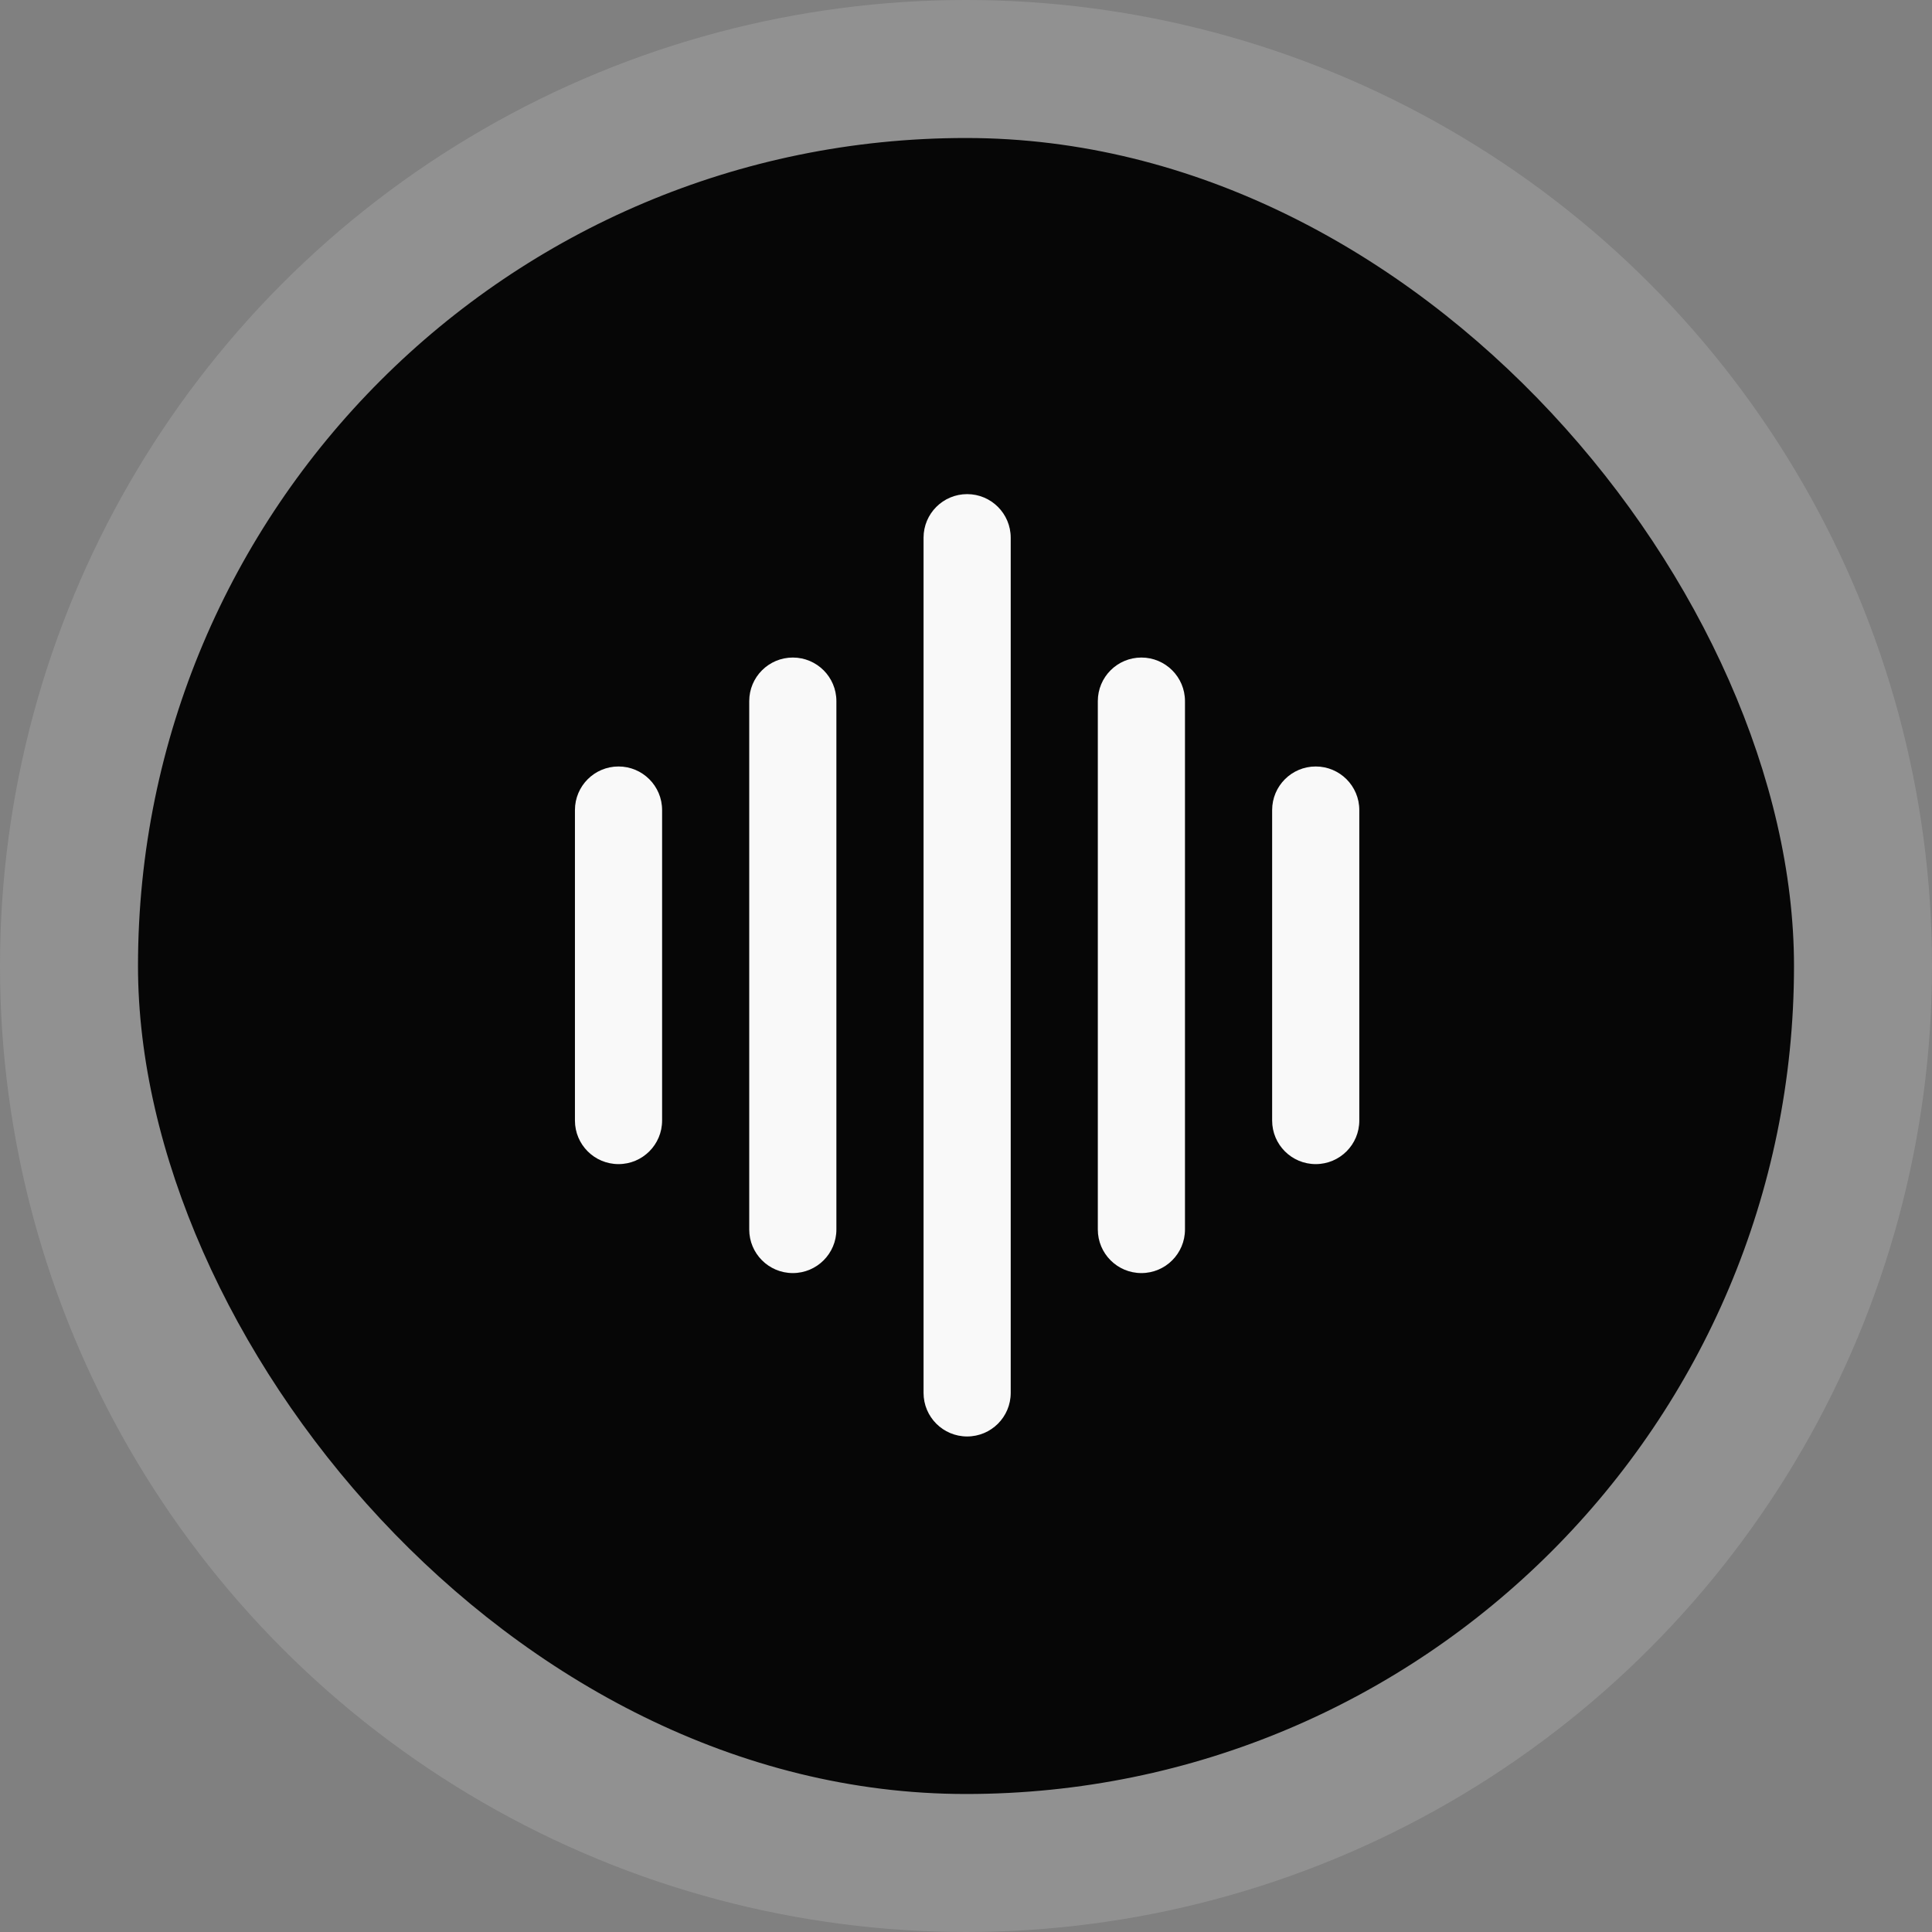
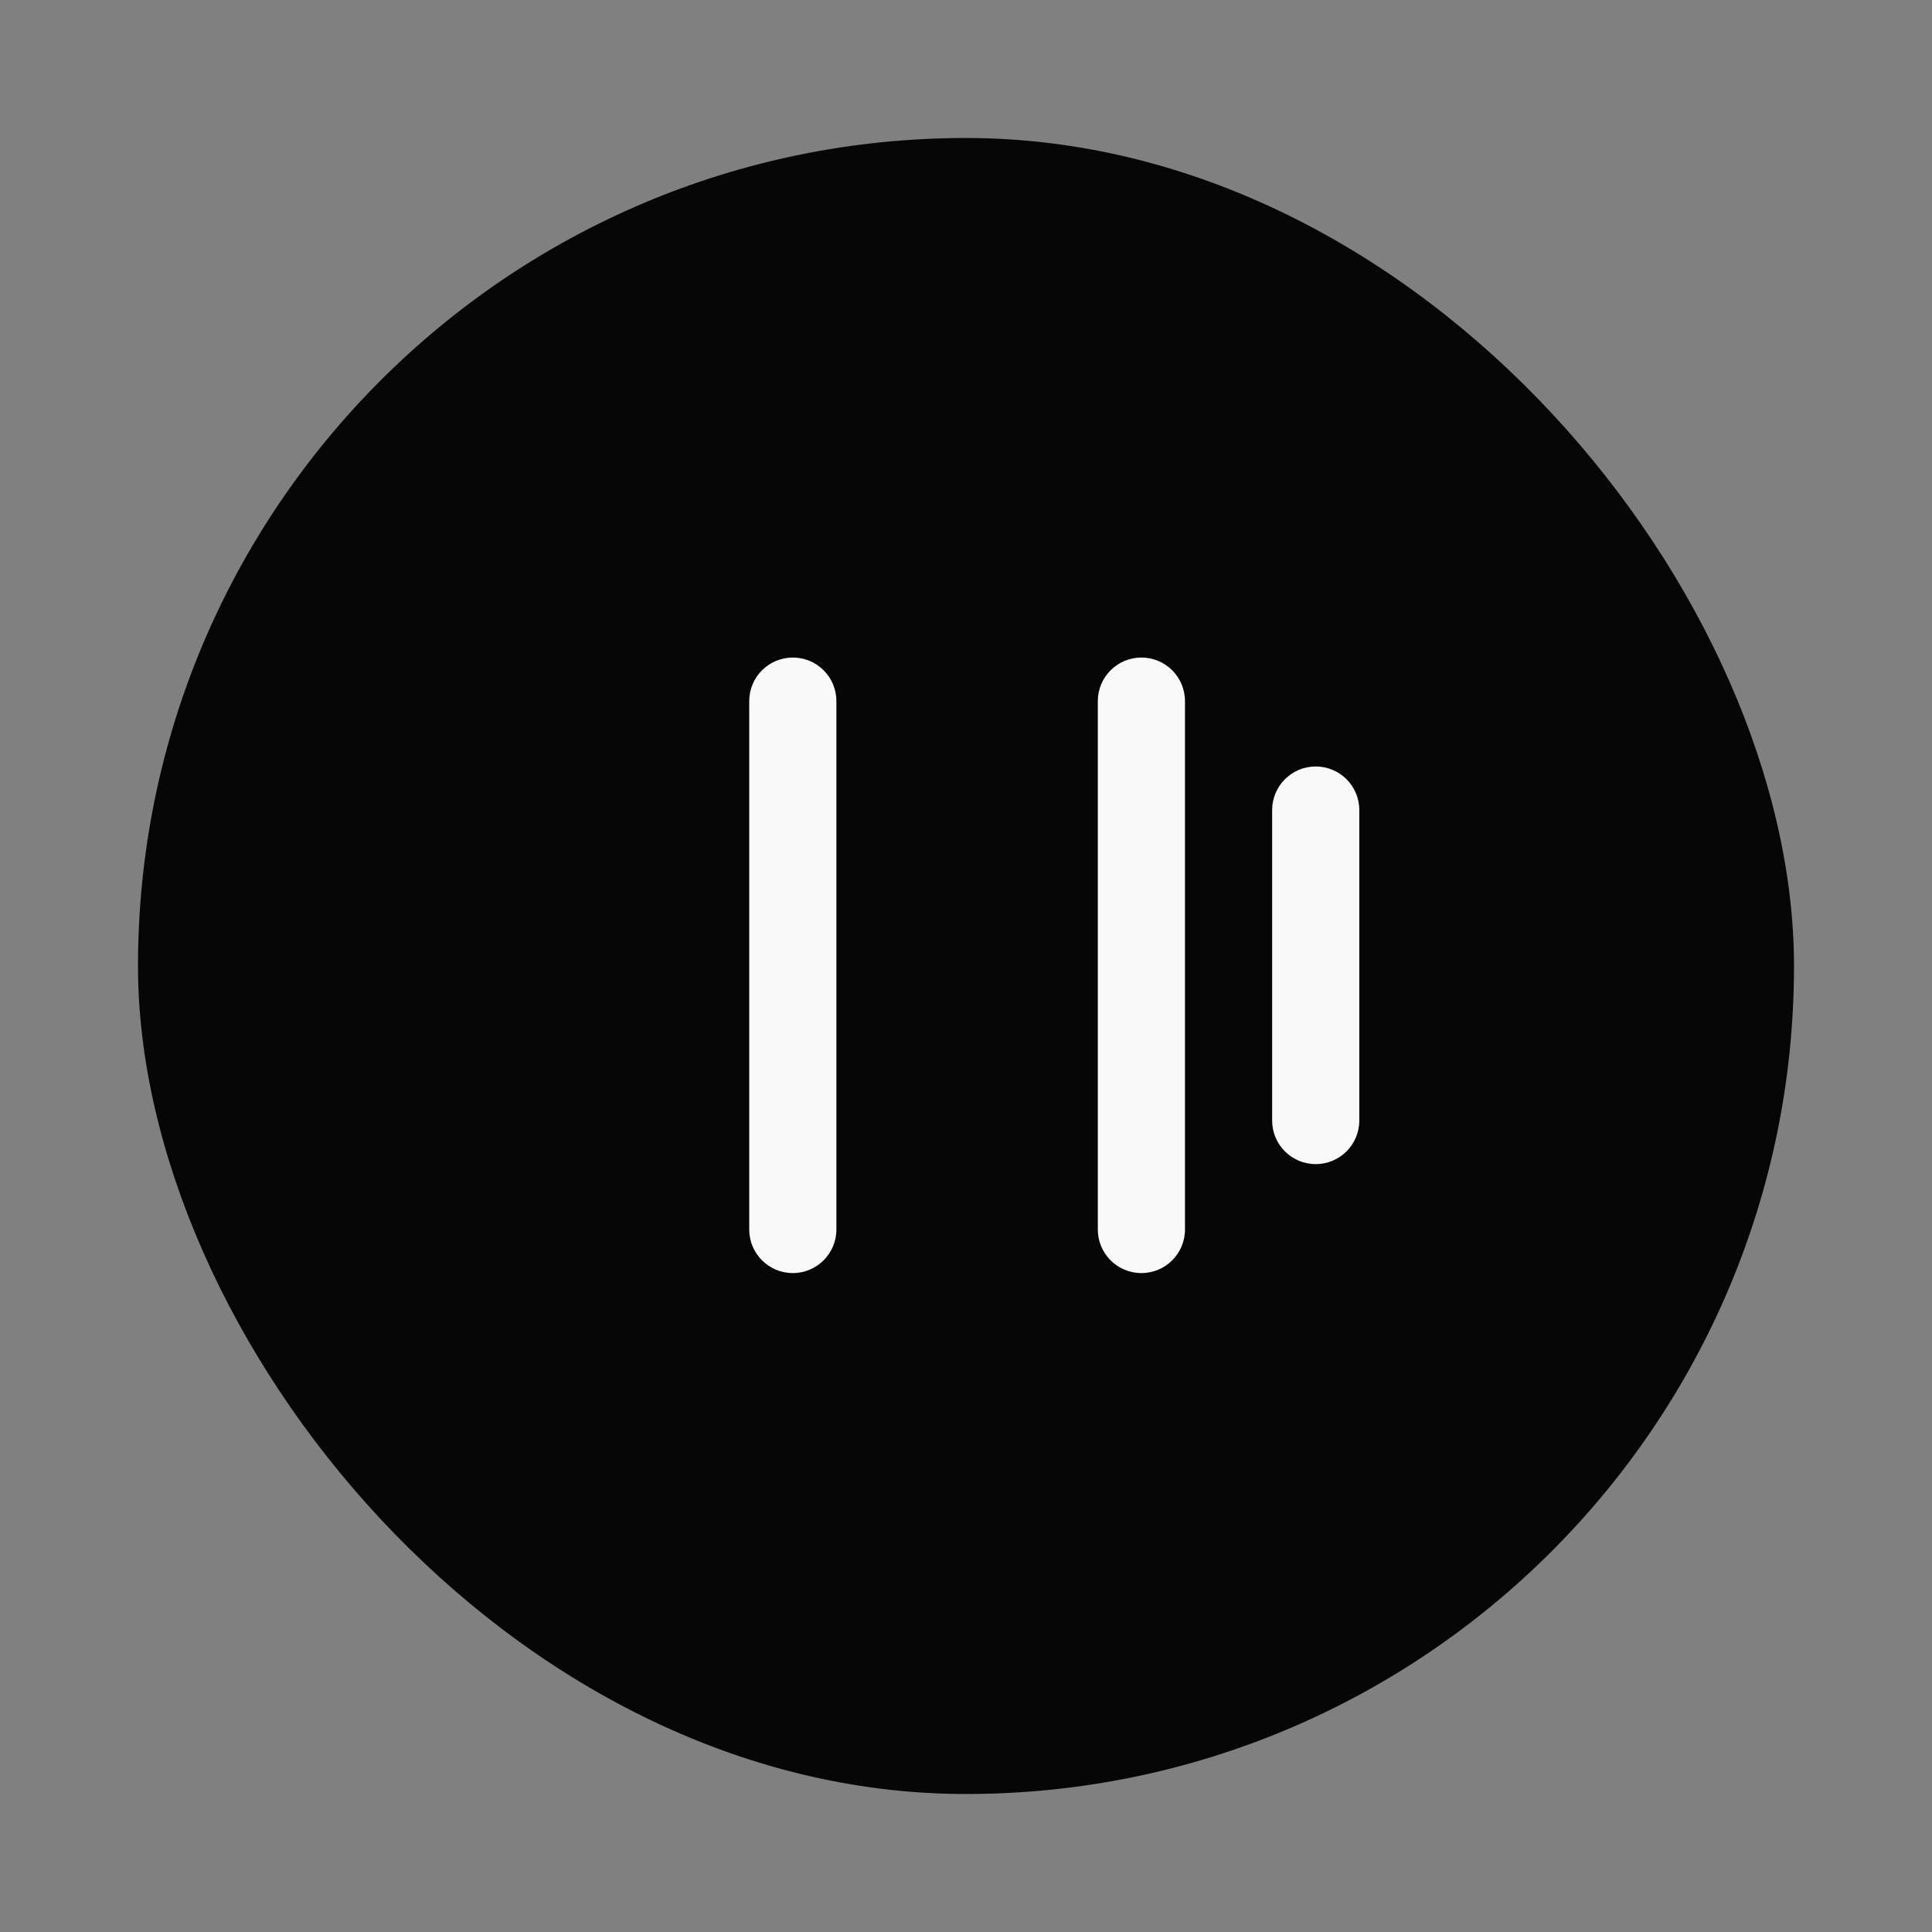
<svg xmlns="http://www.w3.org/2000/svg" width="70" height="70" viewBox="0 0 70 70" fill="none">
  <rect x="0" y="0" width="70" height="70" fill="#808080" stroke="none" />
-   <circle cx="35" cy="35" r="35" fill="#D9D9D9" fill-opacity="0.2" />
  <rect x="5" y="5" width="60" height="60" rx="30" fill="#060606" />
-   <path d="M20.831 29.35C20.831 28.478 21.538 27.771 22.41 27.771C23.282 27.771 23.989 28.478 23.989 29.35V40.6C23.989 41.472 23.282 42.178 22.41 42.178C21.538 42.178 20.831 41.472 20.831 40.6V29.35Z" fill="#F9F9F9" />
  <path d="M46.092 29.35C46.092 28.478 46.799 27.771 47.671 27.771C48.543 27.771 49.25 28.478 49.25 29.35V40.6C49.25 41.472 48.543 42.178 47.671 42.178C46.799 42.178 46.092 41.472 46.092 40.6V29.35Z" fill="#F9F9F9" />
  <path d="M27.146 25.403C27.146 24.531 27.853 23.824 28.725 23.824C29.597 23.824 30.304 24.531 30.304 25.403V44.547C30.304 45.419 29.597 46.126 28.725 46.126C27.853 46.126 27.146 45.419 27.146 44.547V25.403Z" fill="#F9F9F9" />
  <path d="M39.776 25.403C39.776 24.531 40.483 23.824 41.355 23.824C42.227 23.824 42.934 24.531 42.934 25.403V44.547C42.934 45.419 42.227 46.126 41.355 46.126C40.483 46.126 39.776 45.419 39.776 44.547V25.403Z" fill="#F9F9F9" />
-   <path d="M33.462 19.482C33.462 18.61 34.169 17.903 35.041 17.903C35.913 17.903 36.62 18.61 36.62 19.482V50.468C36.62 51.339 35.913 52.046 35.041 52.046C34.169 52.046 33.462 51.339 33.462 50.468V19.482Z" fill="#F9F9F9" />
</svg>